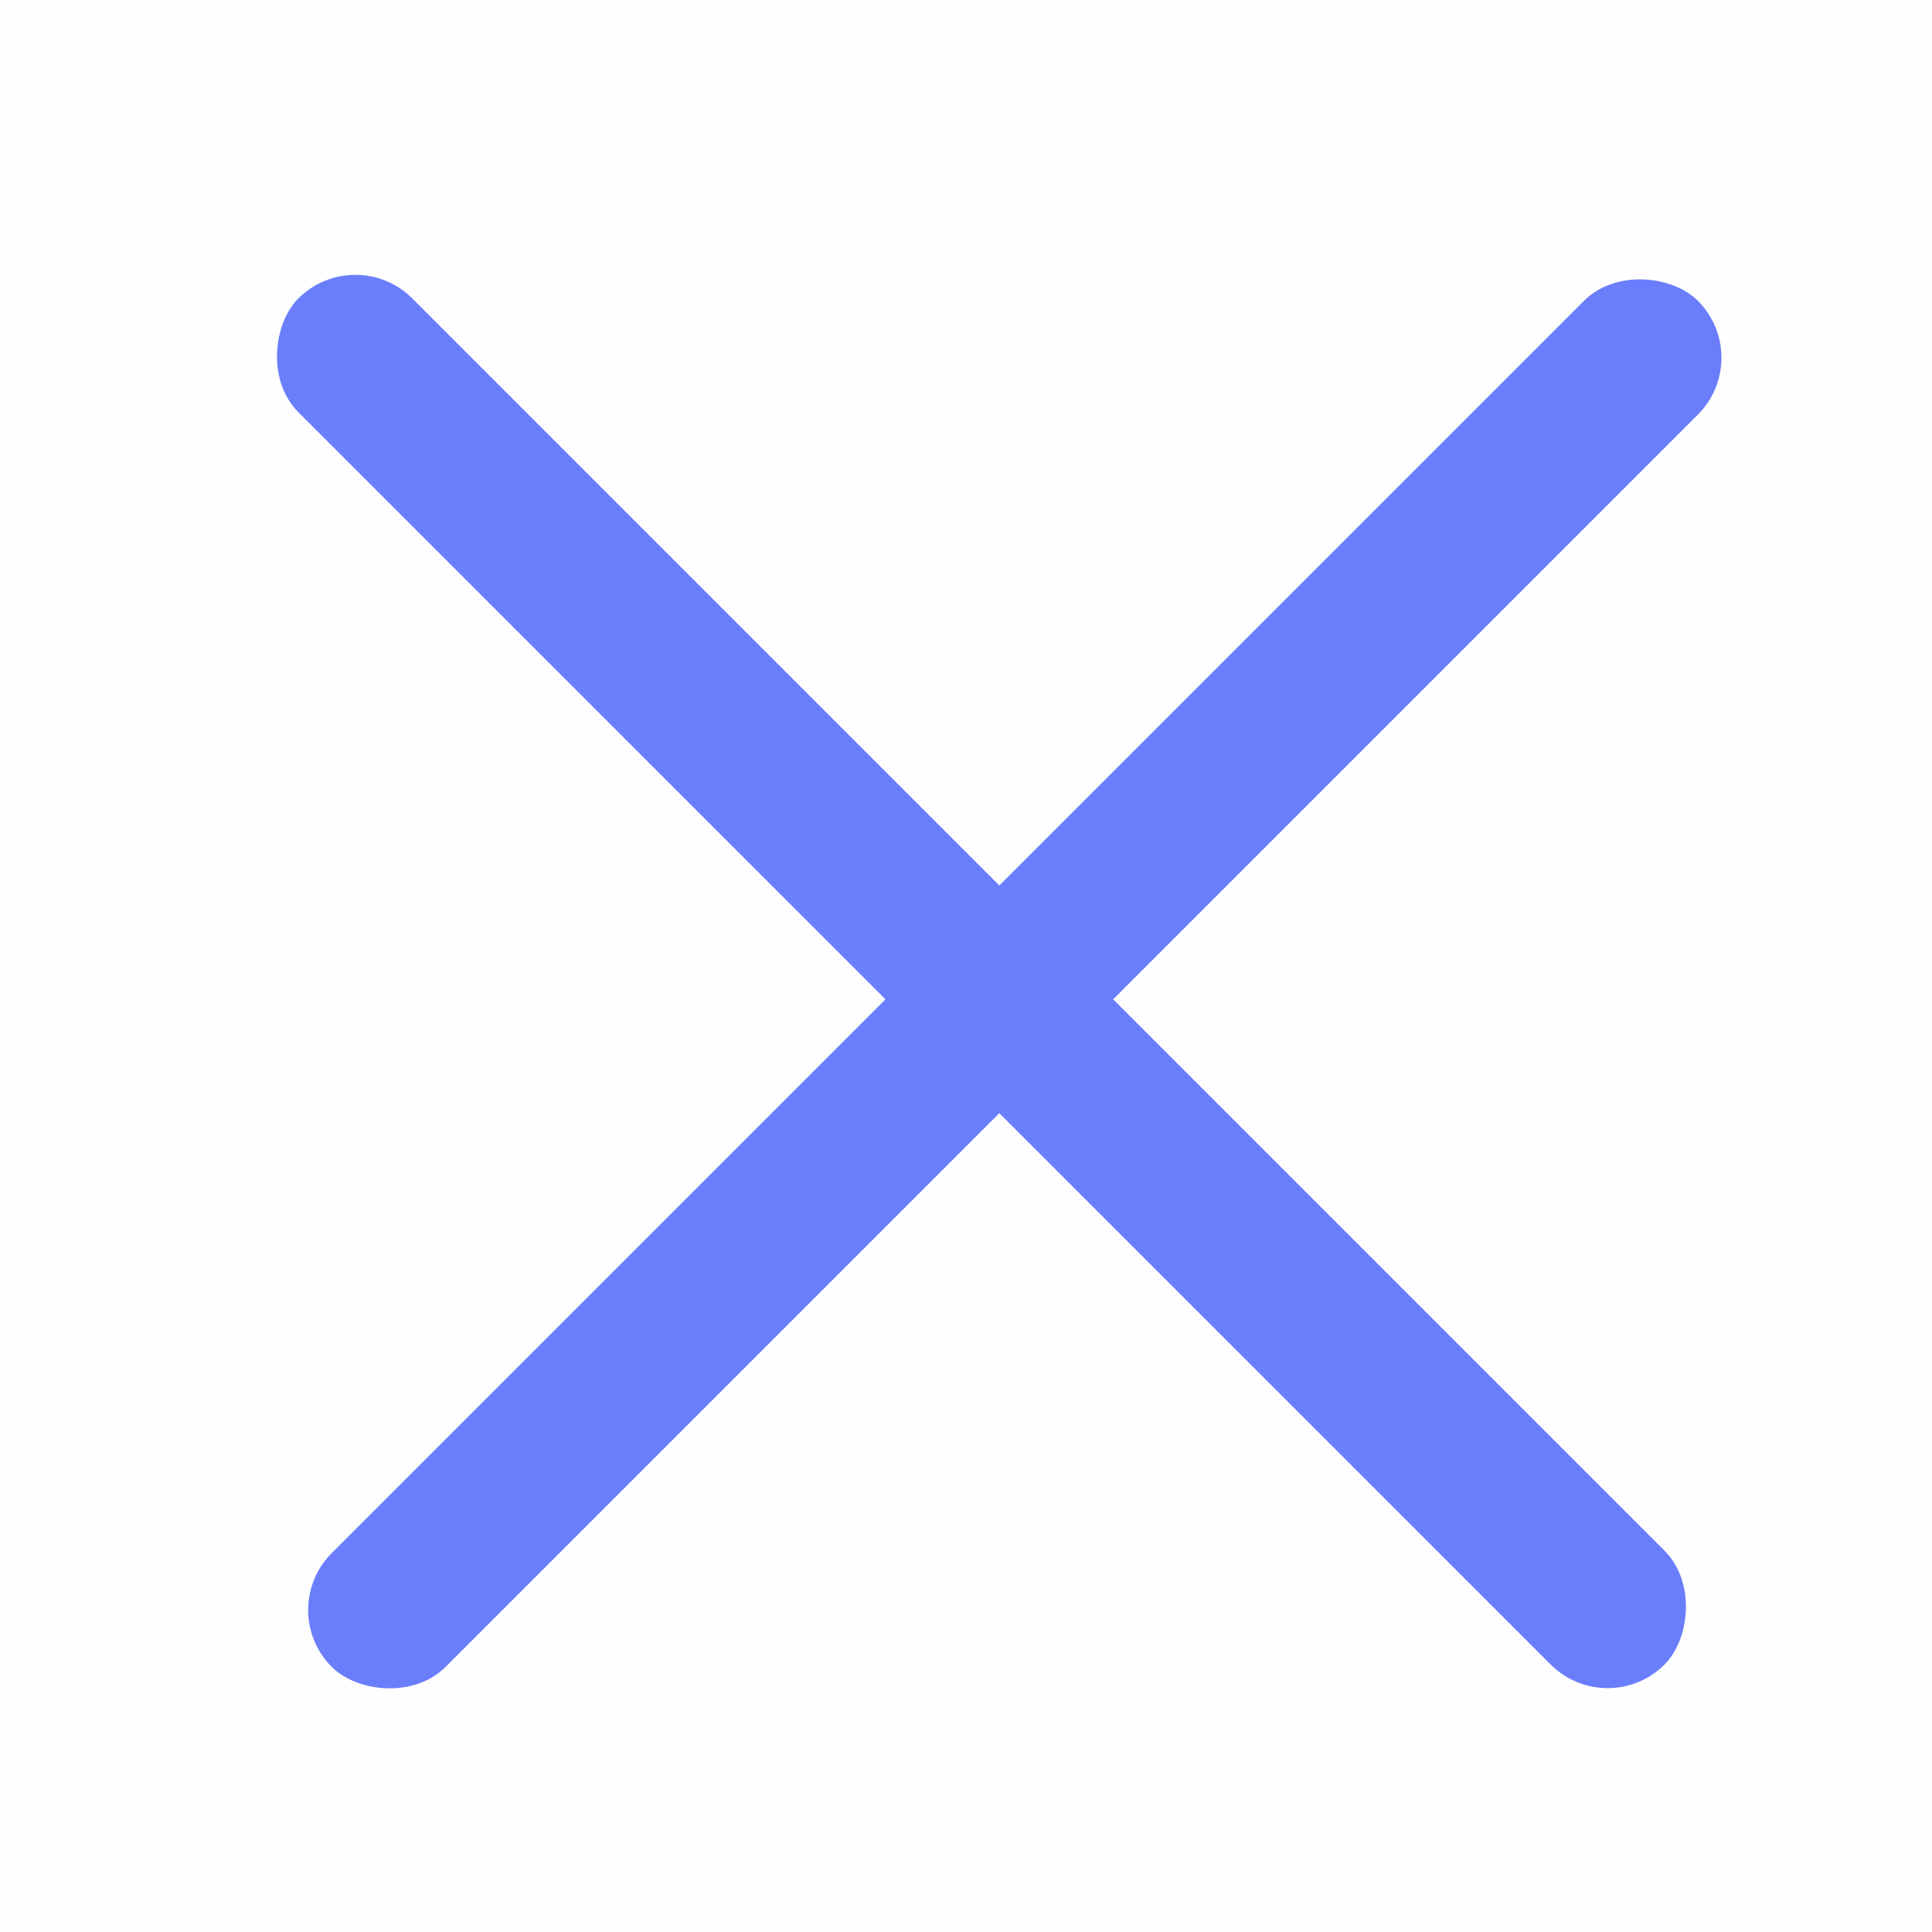
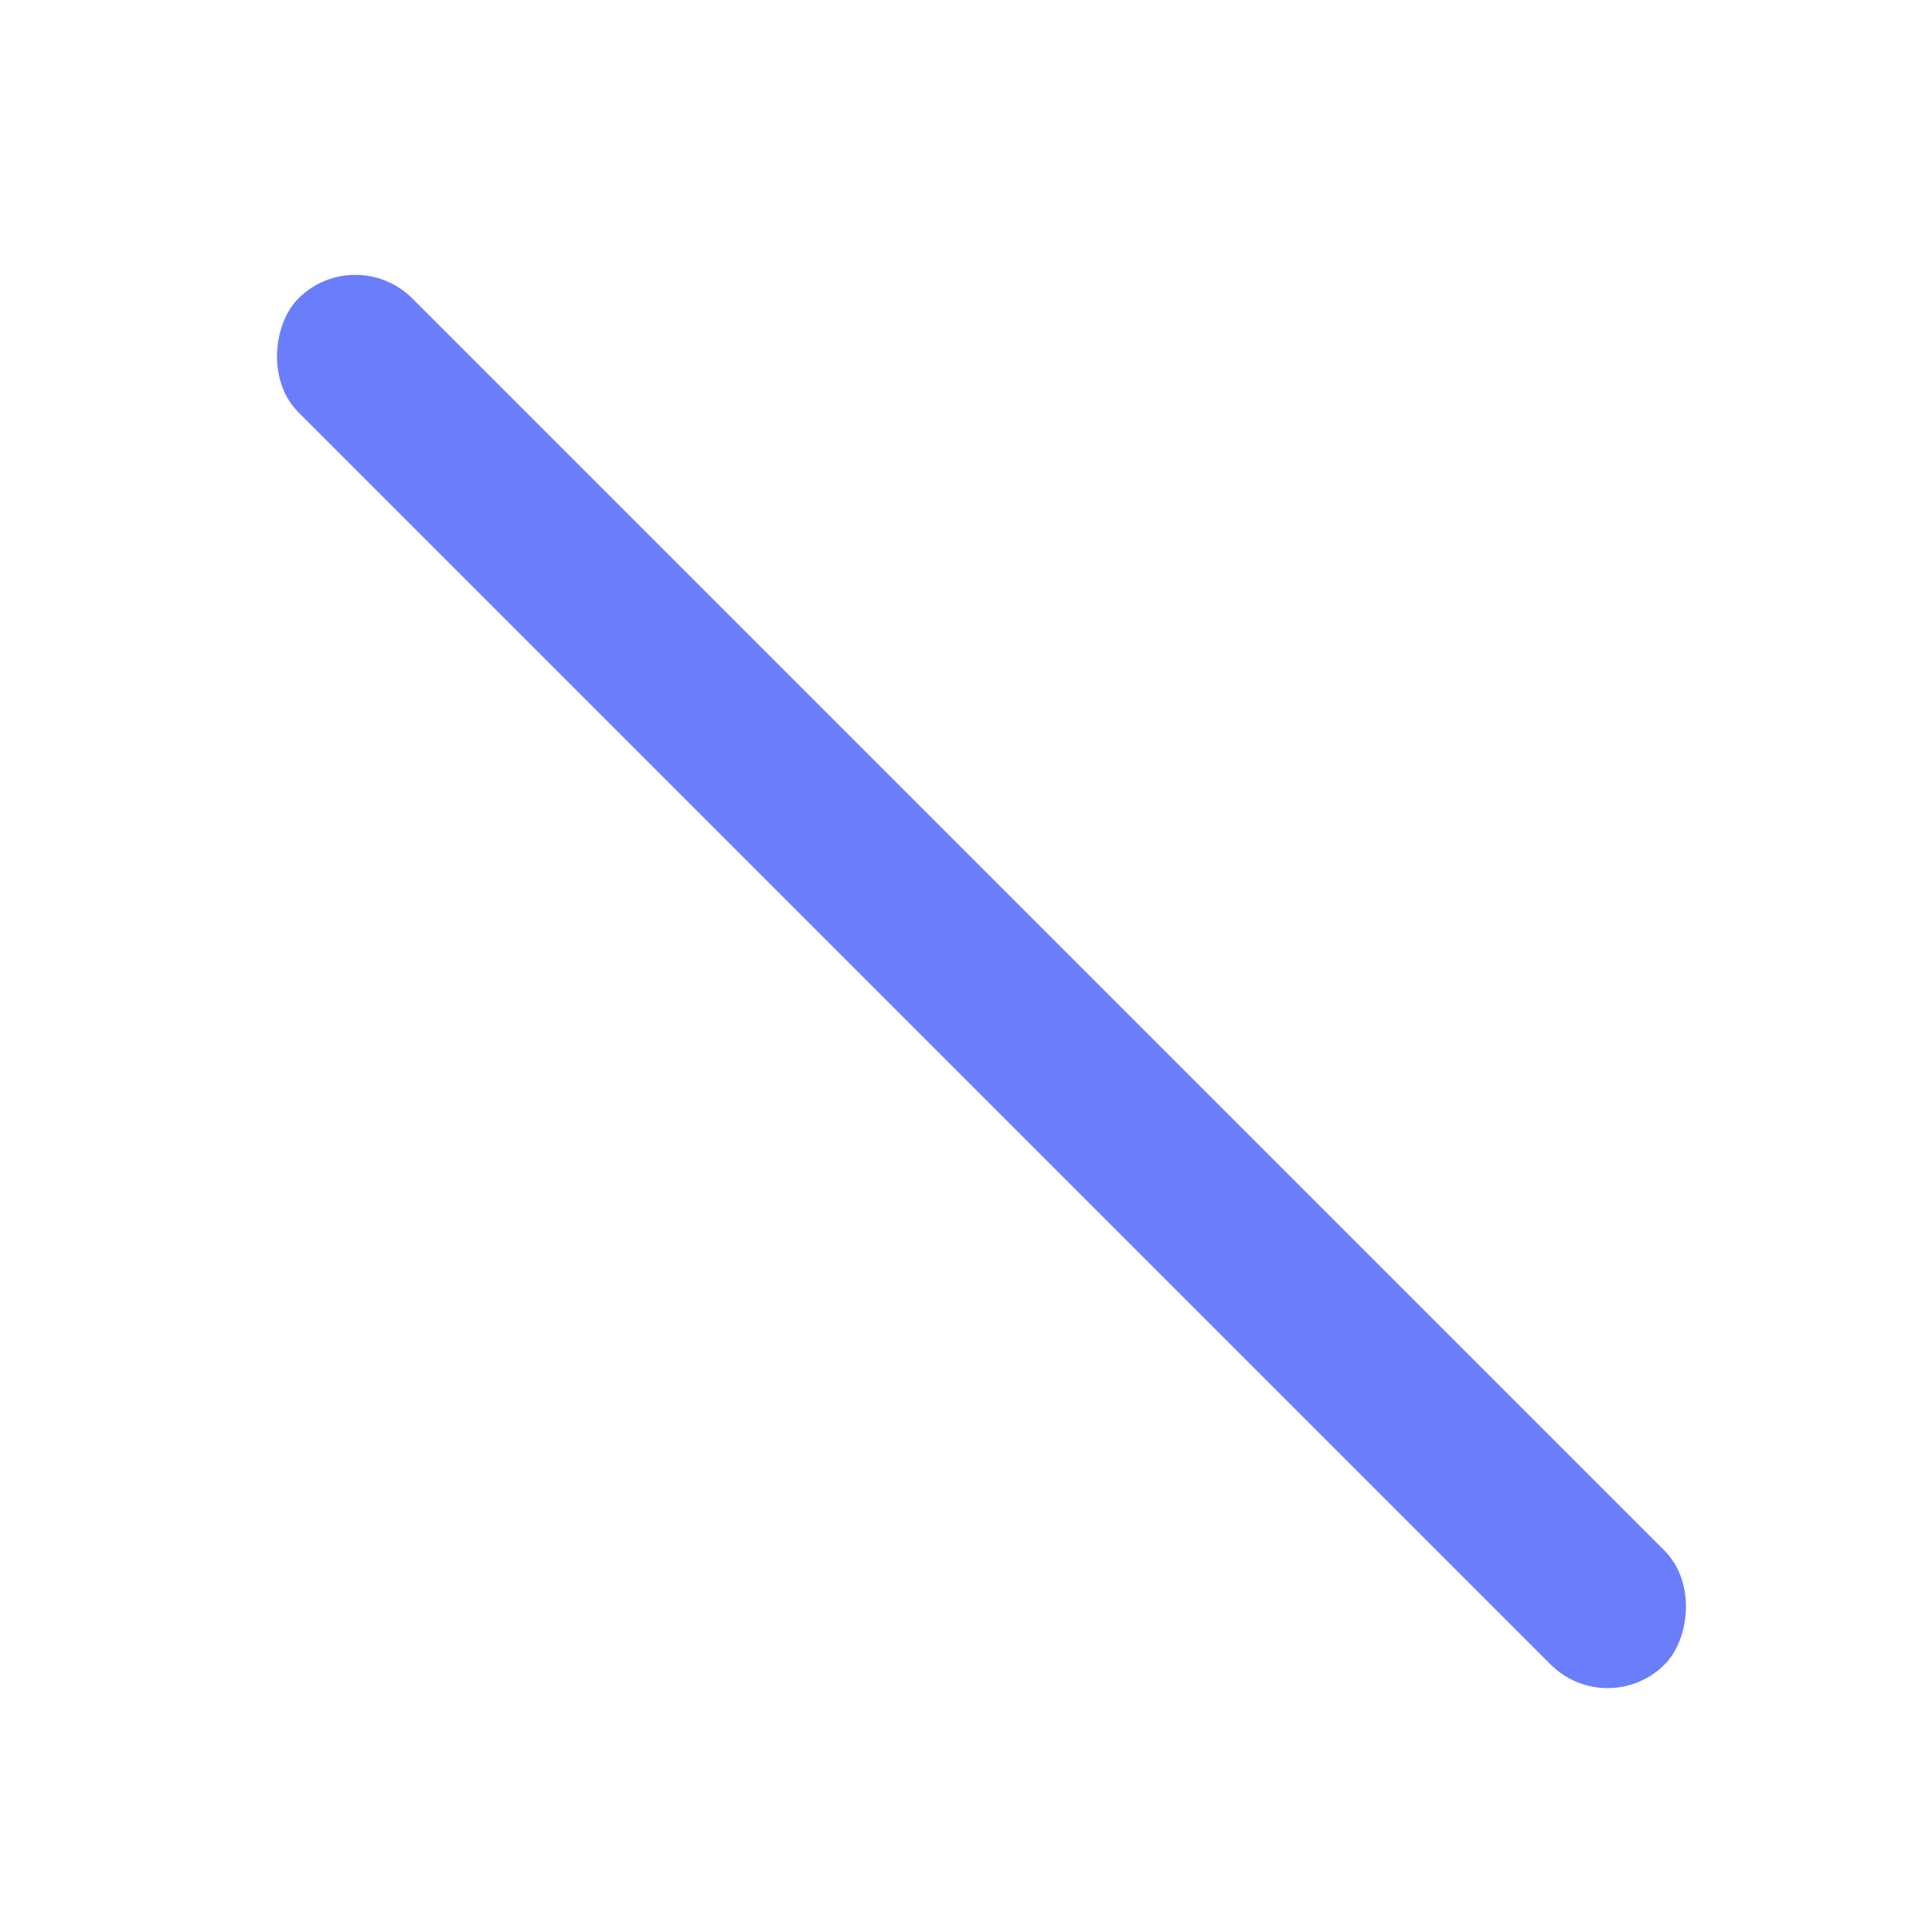
<svg xmlns="http://www.w3.org/2000/svg" width="24" height="24" viewBox="0 0 24 24" fill="none">
-   <rect width="24" height="24" fill="#FEFEFE" />
  <rect x="4.414" y="3" width="24" height="2" rx="1" transform="rotate(45 4.414 3)" fill="#6A7EFC" />
-   <rect x="3.414" y="20" width="24" height="2" rx="1" transform="rotate(-45 3.414 20)" fill="#6A7EFC" />
</svg>